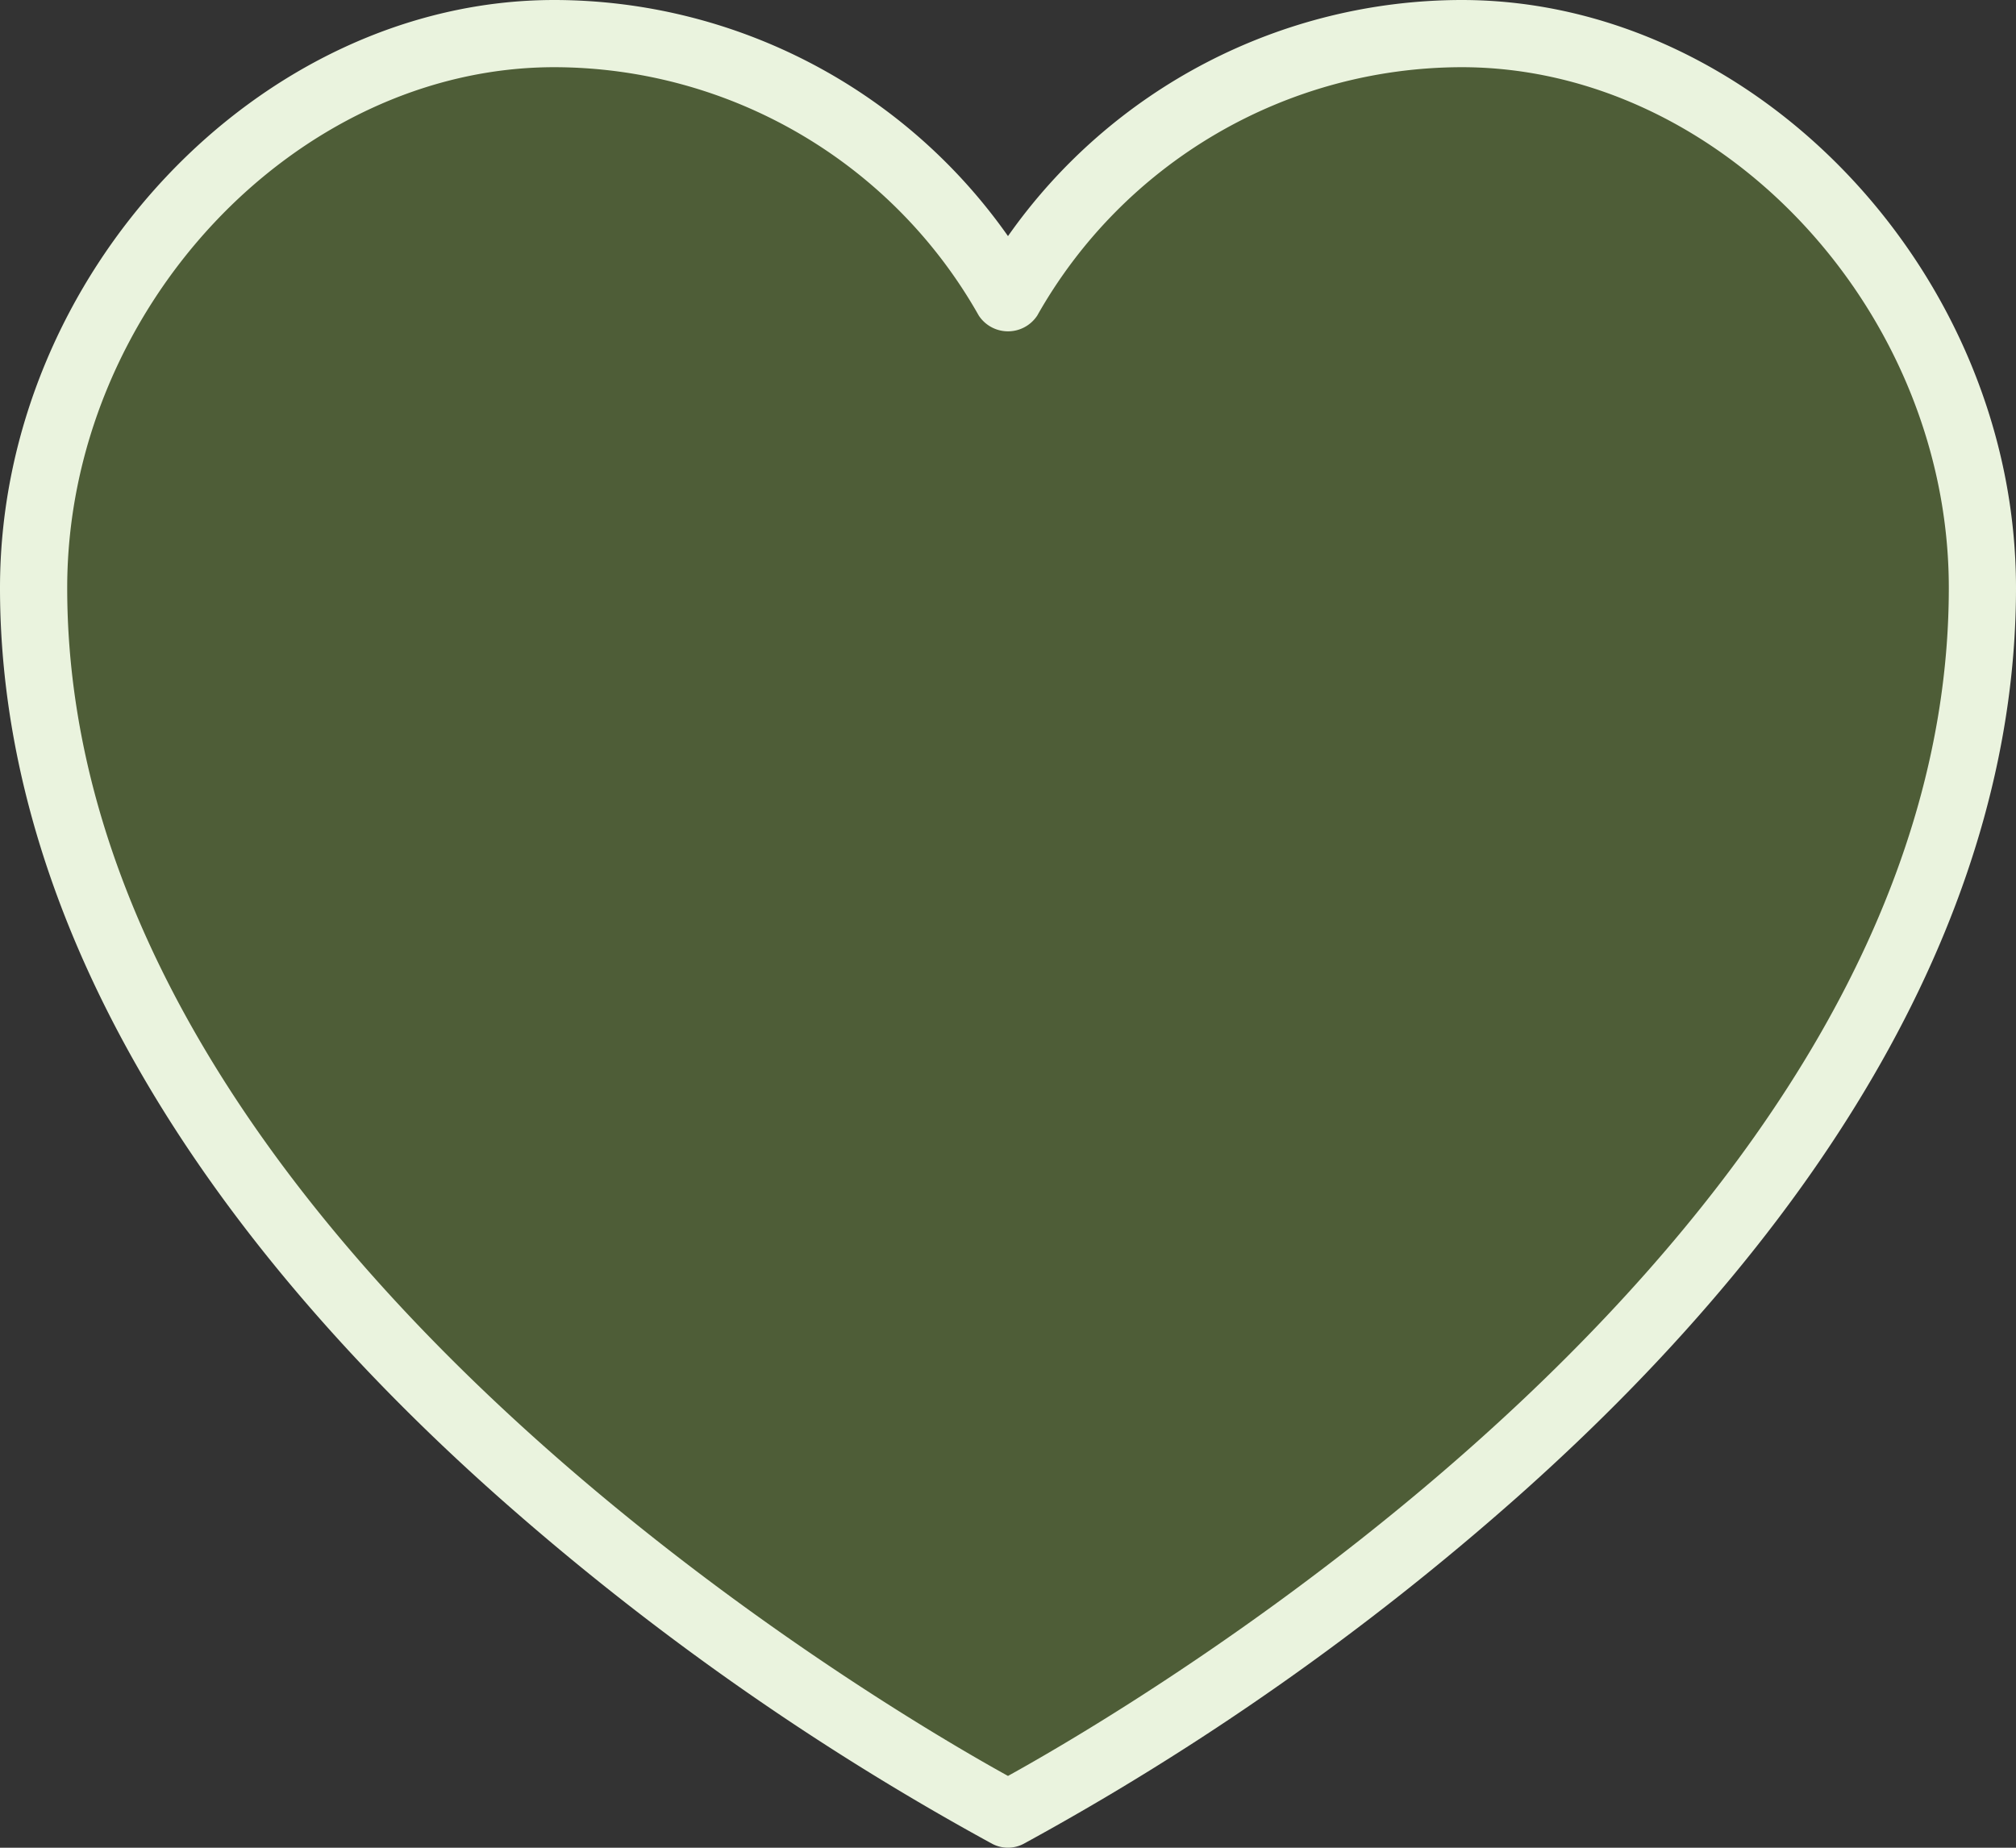
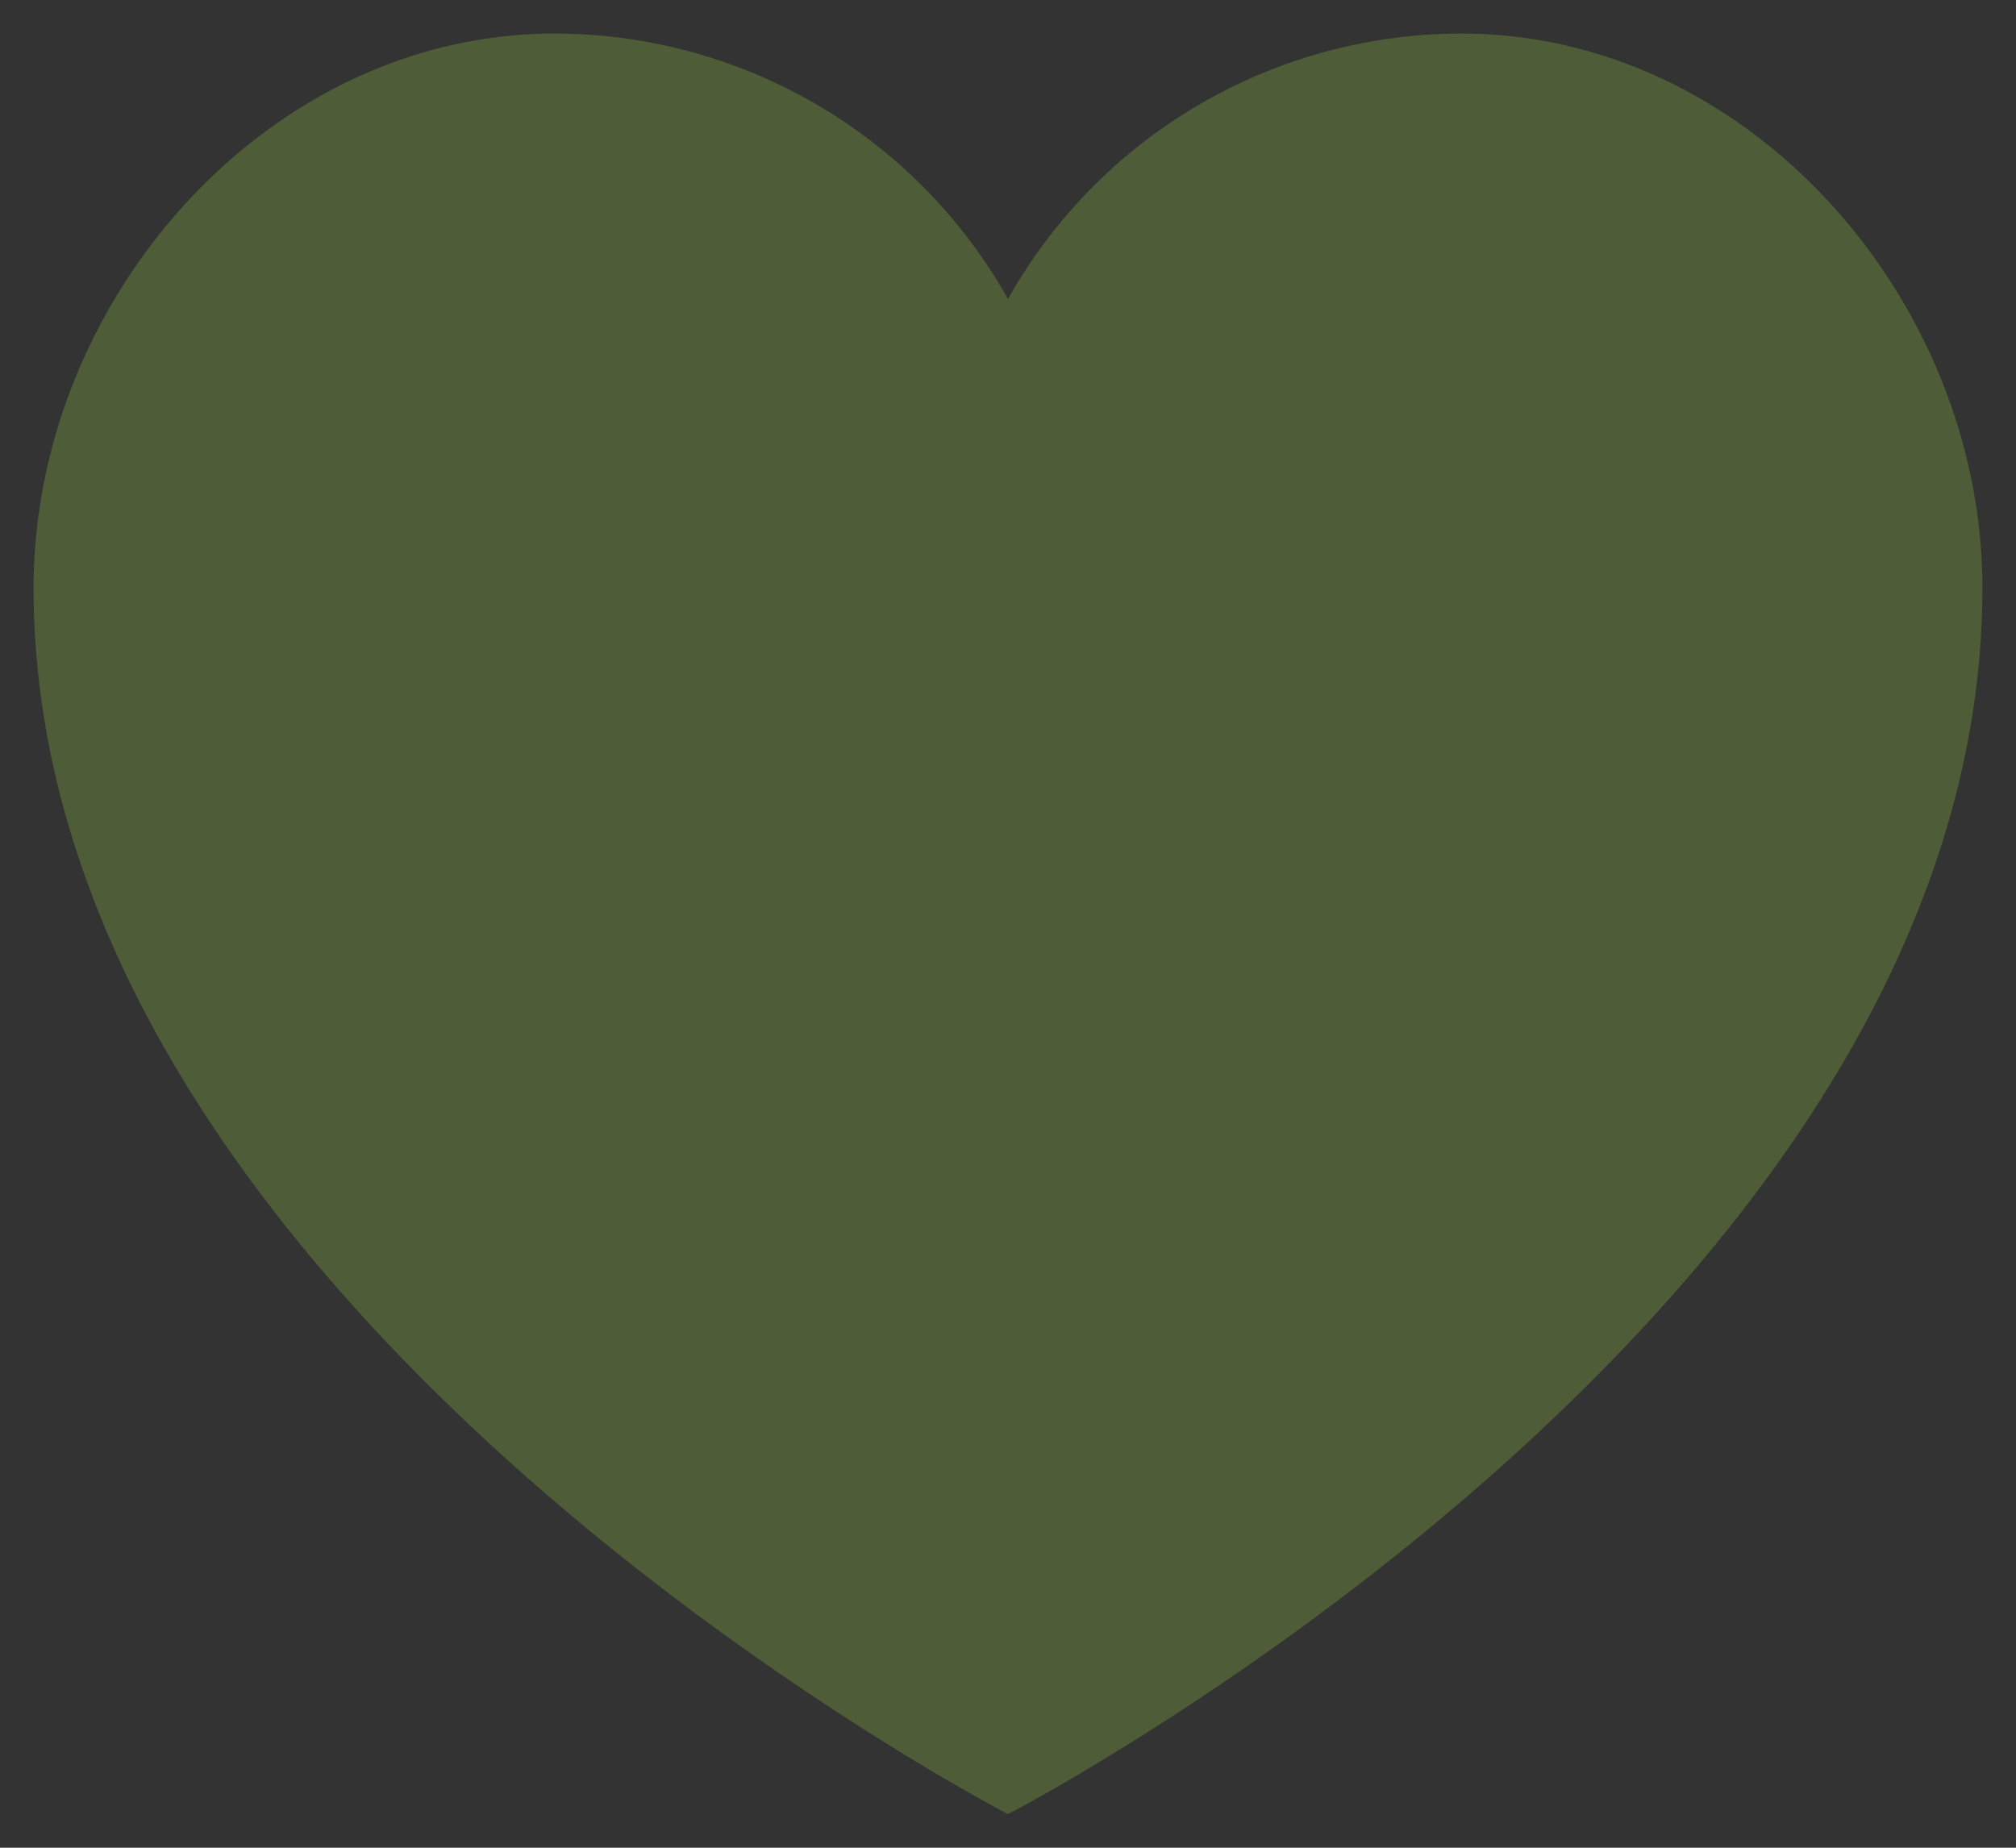
<svg xmlns="http://www.w3.org/2000/svg" id="Group_88539" data-name="Group 88539" width="110.183" height="101" viewBox="0 0 110.183 101">
  <rect x="0" y="0" width="110.183" height="101" fill="#333333" stroke="none" />
  <path id="Path_13467" data-name="Path 13467" d="M86.046,8A28.44,28.44,0,0,0,61.255,22.507,28.44,28.44,0,0,0,36.464,8C20.744,8,8,22.581,8,38.3c0,39.482,53.255,67.028,53.255,67.028S114.51,77.782,114.51,38.3C114.51,22.581,101.766,8,86.046,8Zm0,0" transform="translate(-6.164 -6.164)" fill="rgba(141,191,66,0.3)" />
-   <path id="Path_13468" data-name="Path 13468" d="M79.883,0A30.356,30.356,0,0,0,55.091,12.906,30.356,30.356,0,0,0,30.3,0C14.158,0,0,15.018,0,32.137,0,48.82,9.42,66,27.244,81.829a146.569,146.569,0,0,0,27,18.966,1.84,1.84,0,0,0,1.686,0,146.577,146.577,0,0,0,27-18.966C100.762,66,110.183,48.82,110.183,32.137,110.183,15.018,96.024,0,79.883,0ZM55.091,97.076C48.347,93.354,3.673,67.351,3.673,32.137,3.673,16.974,16.114,3.673,30.3,3.673A26.681,26.681,0,0,1,53.492,17.246a1.912,1.912,0,0,0,3.2,0A26.681,26.681,0,0,1,79.883,3.673c14.186,0,26.628,13.3,26.628,28.464C106.51,67.351,61.836,93.354,55.091,97.076Zm0,0" transform="translate(0)" fill="#eaf3de" />
</svg>